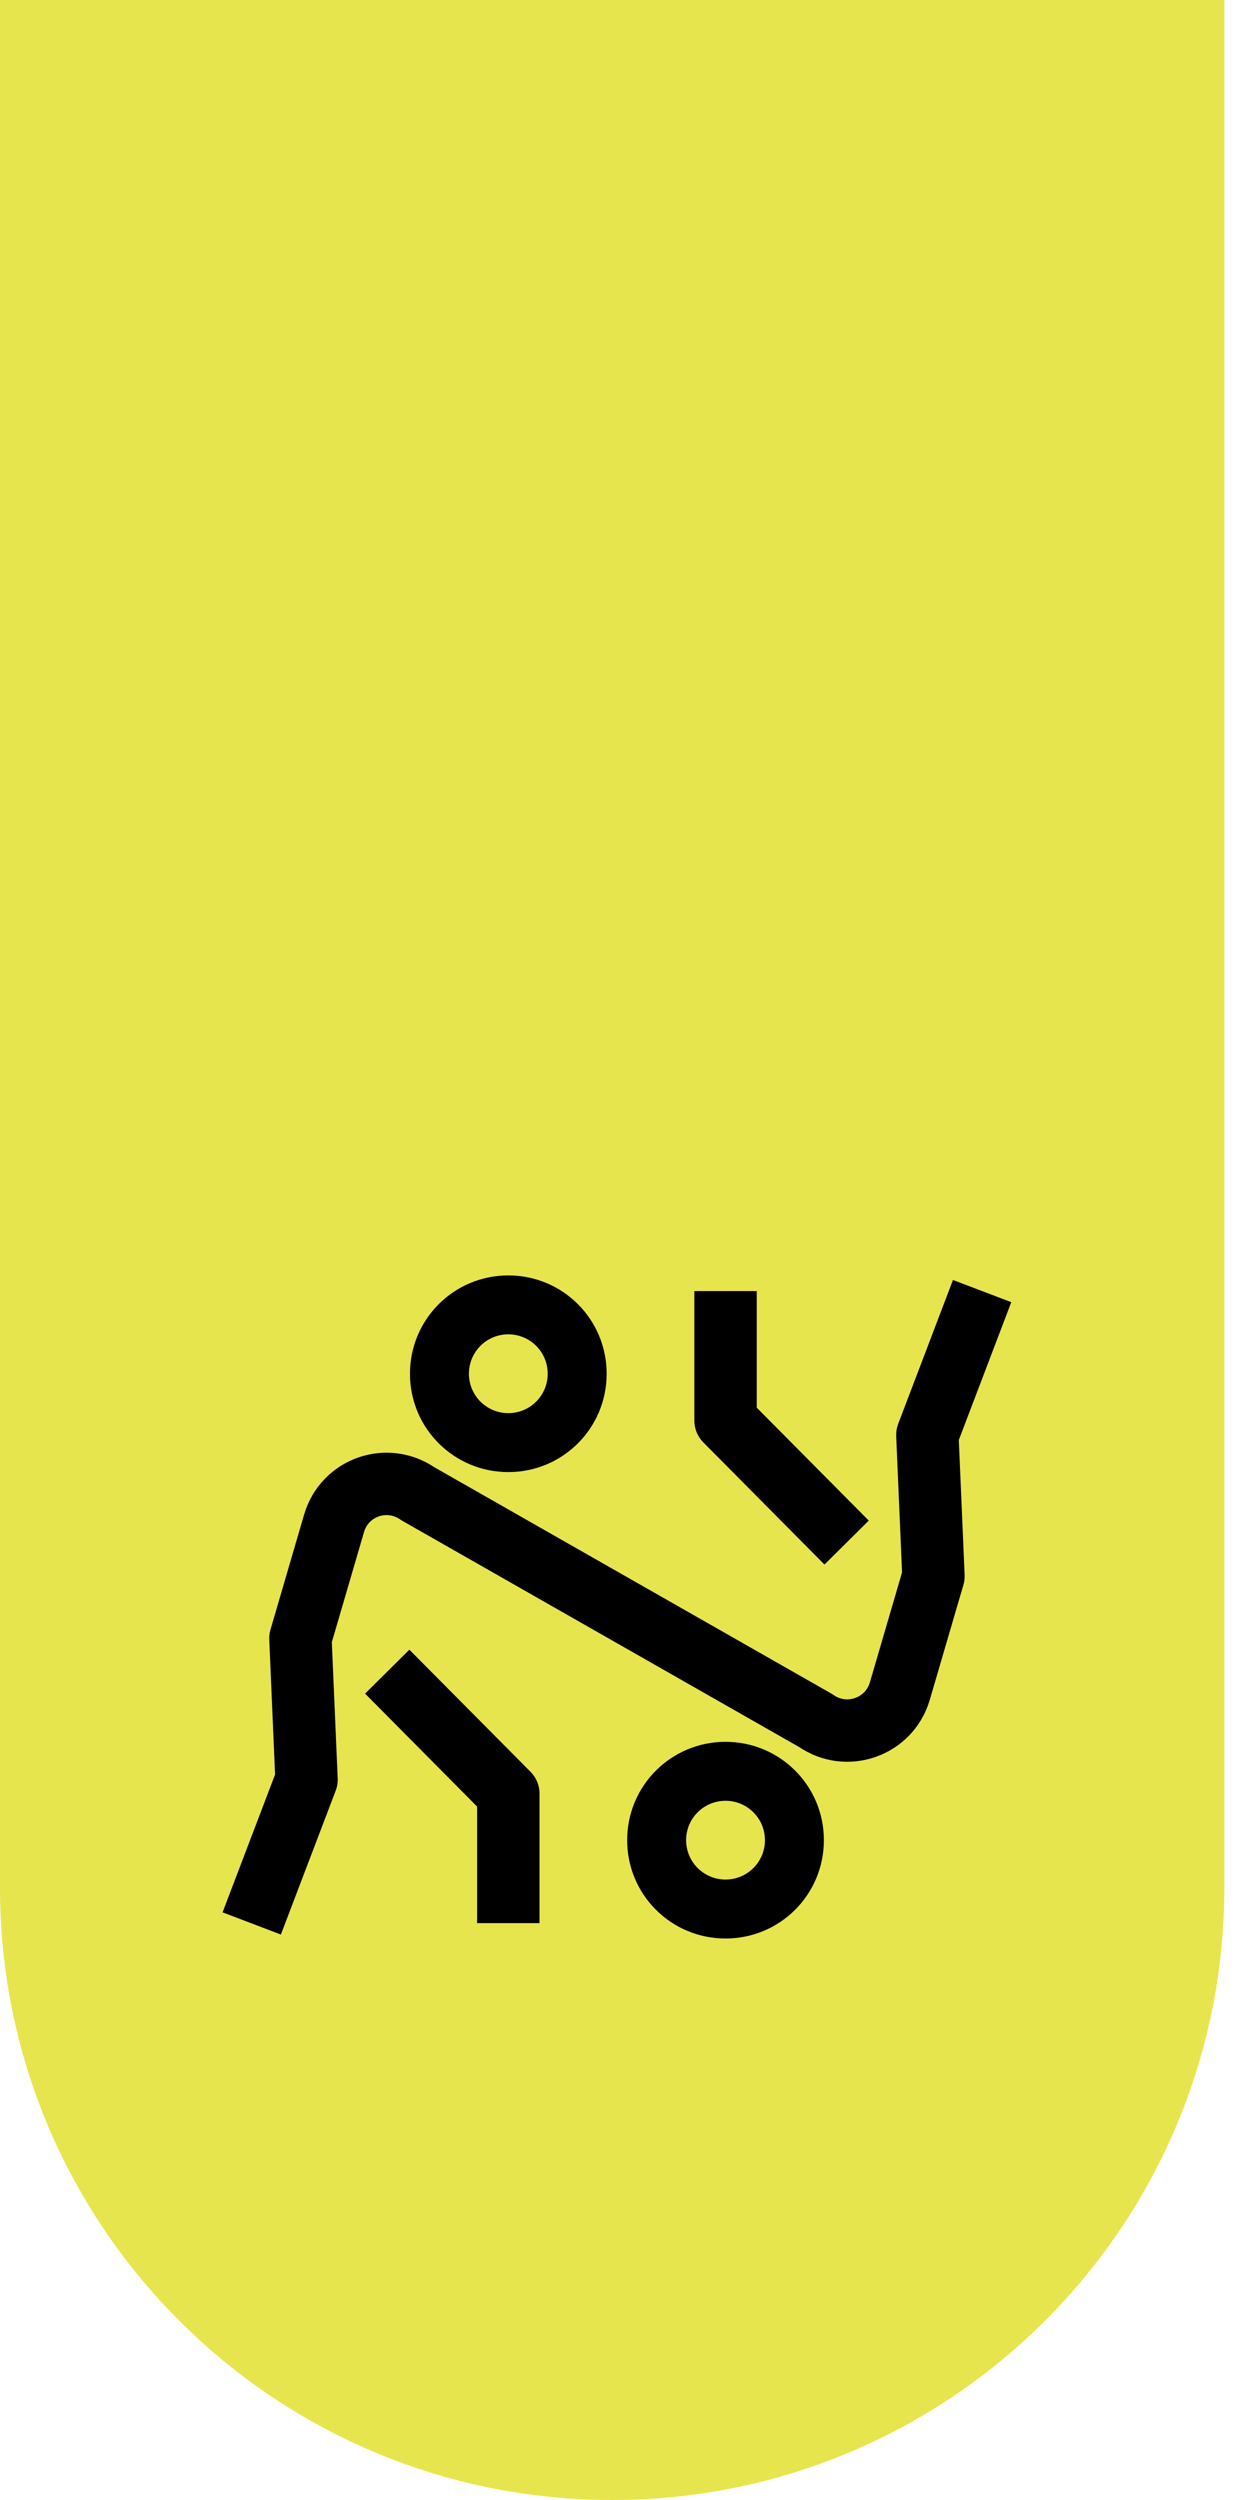
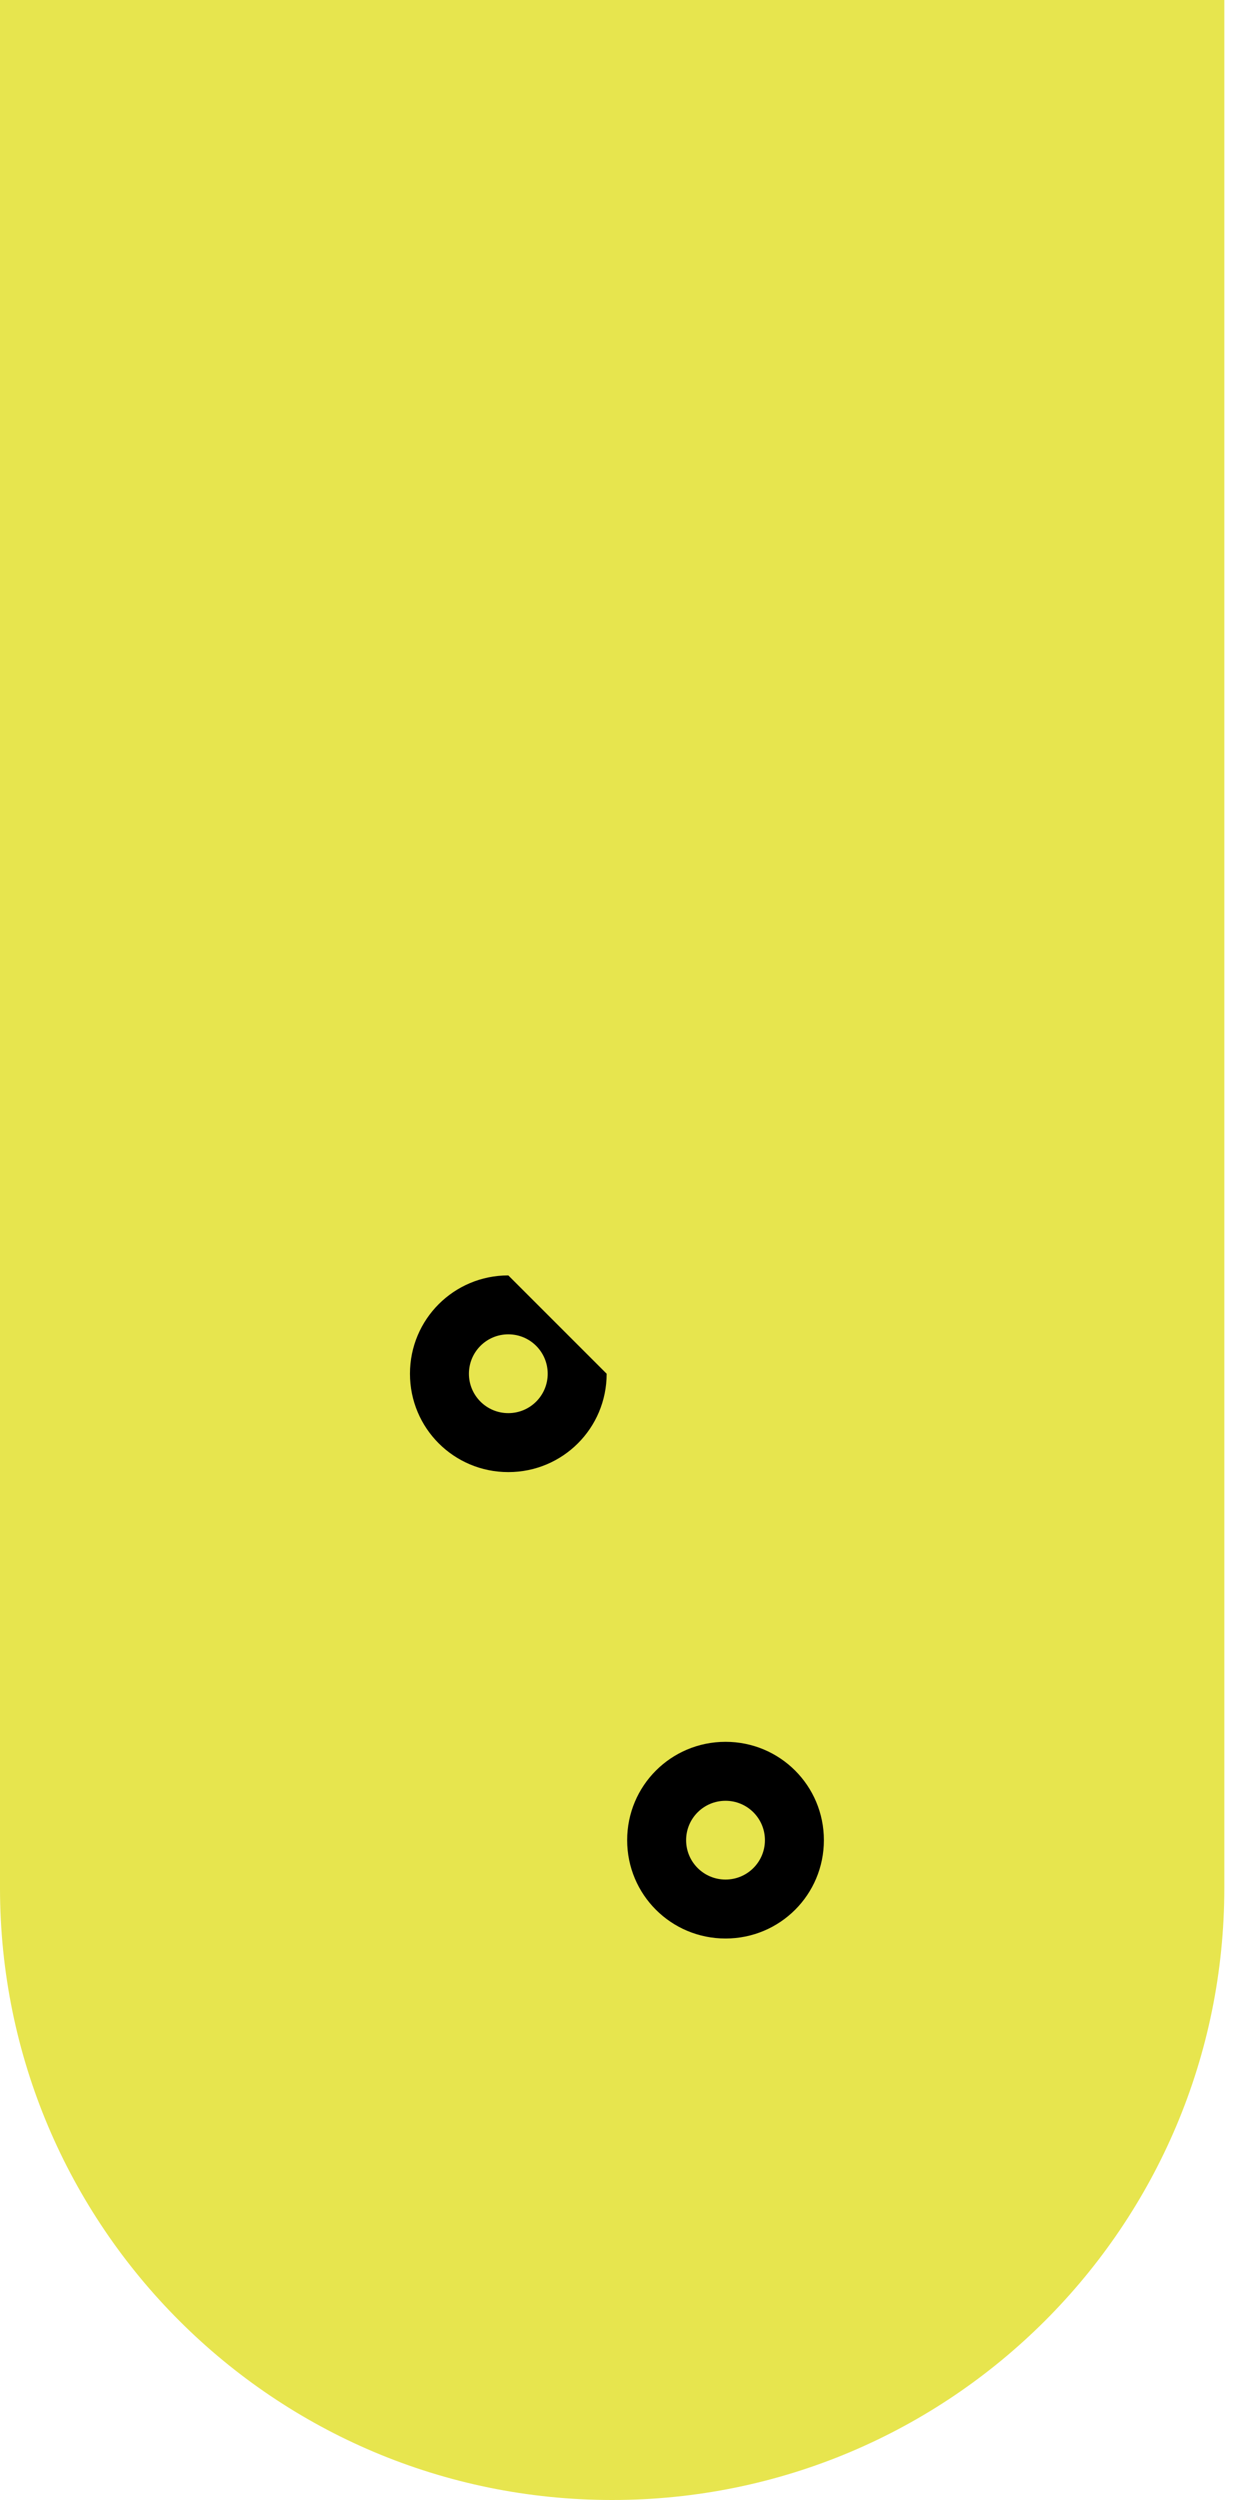
<svg xmlns="http://www.w3.org/2000/svg" width="37" height="74" viewBox="0 0 37 74" fill="none">
  <g clip-path="url(#clip0_4225_1639)">
    <path d="M36.24 0H0V55.88C0 65.89 8.11 74 18.12 74C28.13 74 36.24 65.89 36.24 55.88V0Z" fill="#E7E54E" />
-     <path d="M11.462 49.481L15.046 53.094V56.925" stroke="black" stroke-width="1.847" stroke-miterlimit="10" stroke-linejoin="round" />
-     <path d="M29.071 38.216L27.45 42.474L27.63 46.655L26.634 50.06C26.321 51.122 25.06 51.567 24.15 50.932L12.373 44.218C11.462 43.583 10.201 44.019 9.888 45.091L8.893 48.495L9.073 52.677L7.451 56.934" stroke="black" stroke-width="1.847" stroke-miterlimit="10" stroke-linejoin="round" />
-     <path d="M25.06 45.66L21.476 42.047V38.216" stroke="black" stroke-width="1.847" stroke-miterlimit="10" stroke-linejoin="round" />
-     <path d="M15.046 39.496C15.691 39.496 16.212 40.018 16.212 40.663C16.212 41.307 15.691 41.829 15.046 41.829C14.401 41.829 13.88 41.307 13.88 40.663C13.88 40.018 14.401 39.496 15.046 39.496ZM15.046 37.752C13.434 37.752 12.135 39.051 12.135 40.663C12.135 42.275 13.434 43.574 15.046 43.574C16.658 43.574 17.957 42.275 17.957 40.663C17.957 39.051 16.658 37.752 15.046 37.752Z" fill="black" />
+     <path d="M15.046 39.496C15.691 39.496 16.212 40.018 16.212 40.663C16.212 41.307 15.691 41.829 15.046 41.829C14.401 41.829 13.88 41.307 13.88 40.663C13.88 40.018 14.401 39.496 15.046 39.496ZM15.046 37.752C13.434 37.752 12.135 39.051 12.135 40.663C12.135 42.275 13.434 43.574 15.046 43.574C16.658 43.574 17.957 42.275 17.957 40.663Z" fill="black" />
    <path d="M21.476 53.303C22.12 53.303 22.642 53.824 22.642 54.469C22.642 55.114 22.12 55.635 21.476 55.635C20.831 55.635 20.309 55.114 20.309 54.469C20.309 53.824 20.831 53.303 21.476 53.303ZM21.476 51.558C19.863 51.558 18.564 52.857 18.564 54.469C18.564 56.081 19.863 57.38 21.476 57.38C23.088 57.38 24.387 56.081 24.387 54.469C24.387 52.857 23.088 51.558 21.476 51.558Z" fill="black" />
  </g>
  <defs>
    <clipPath id="clip0_4225_1639">
      <rect width="36.24" height="74" fill="white" />
    </clipPath>
  </defs>
</svg>